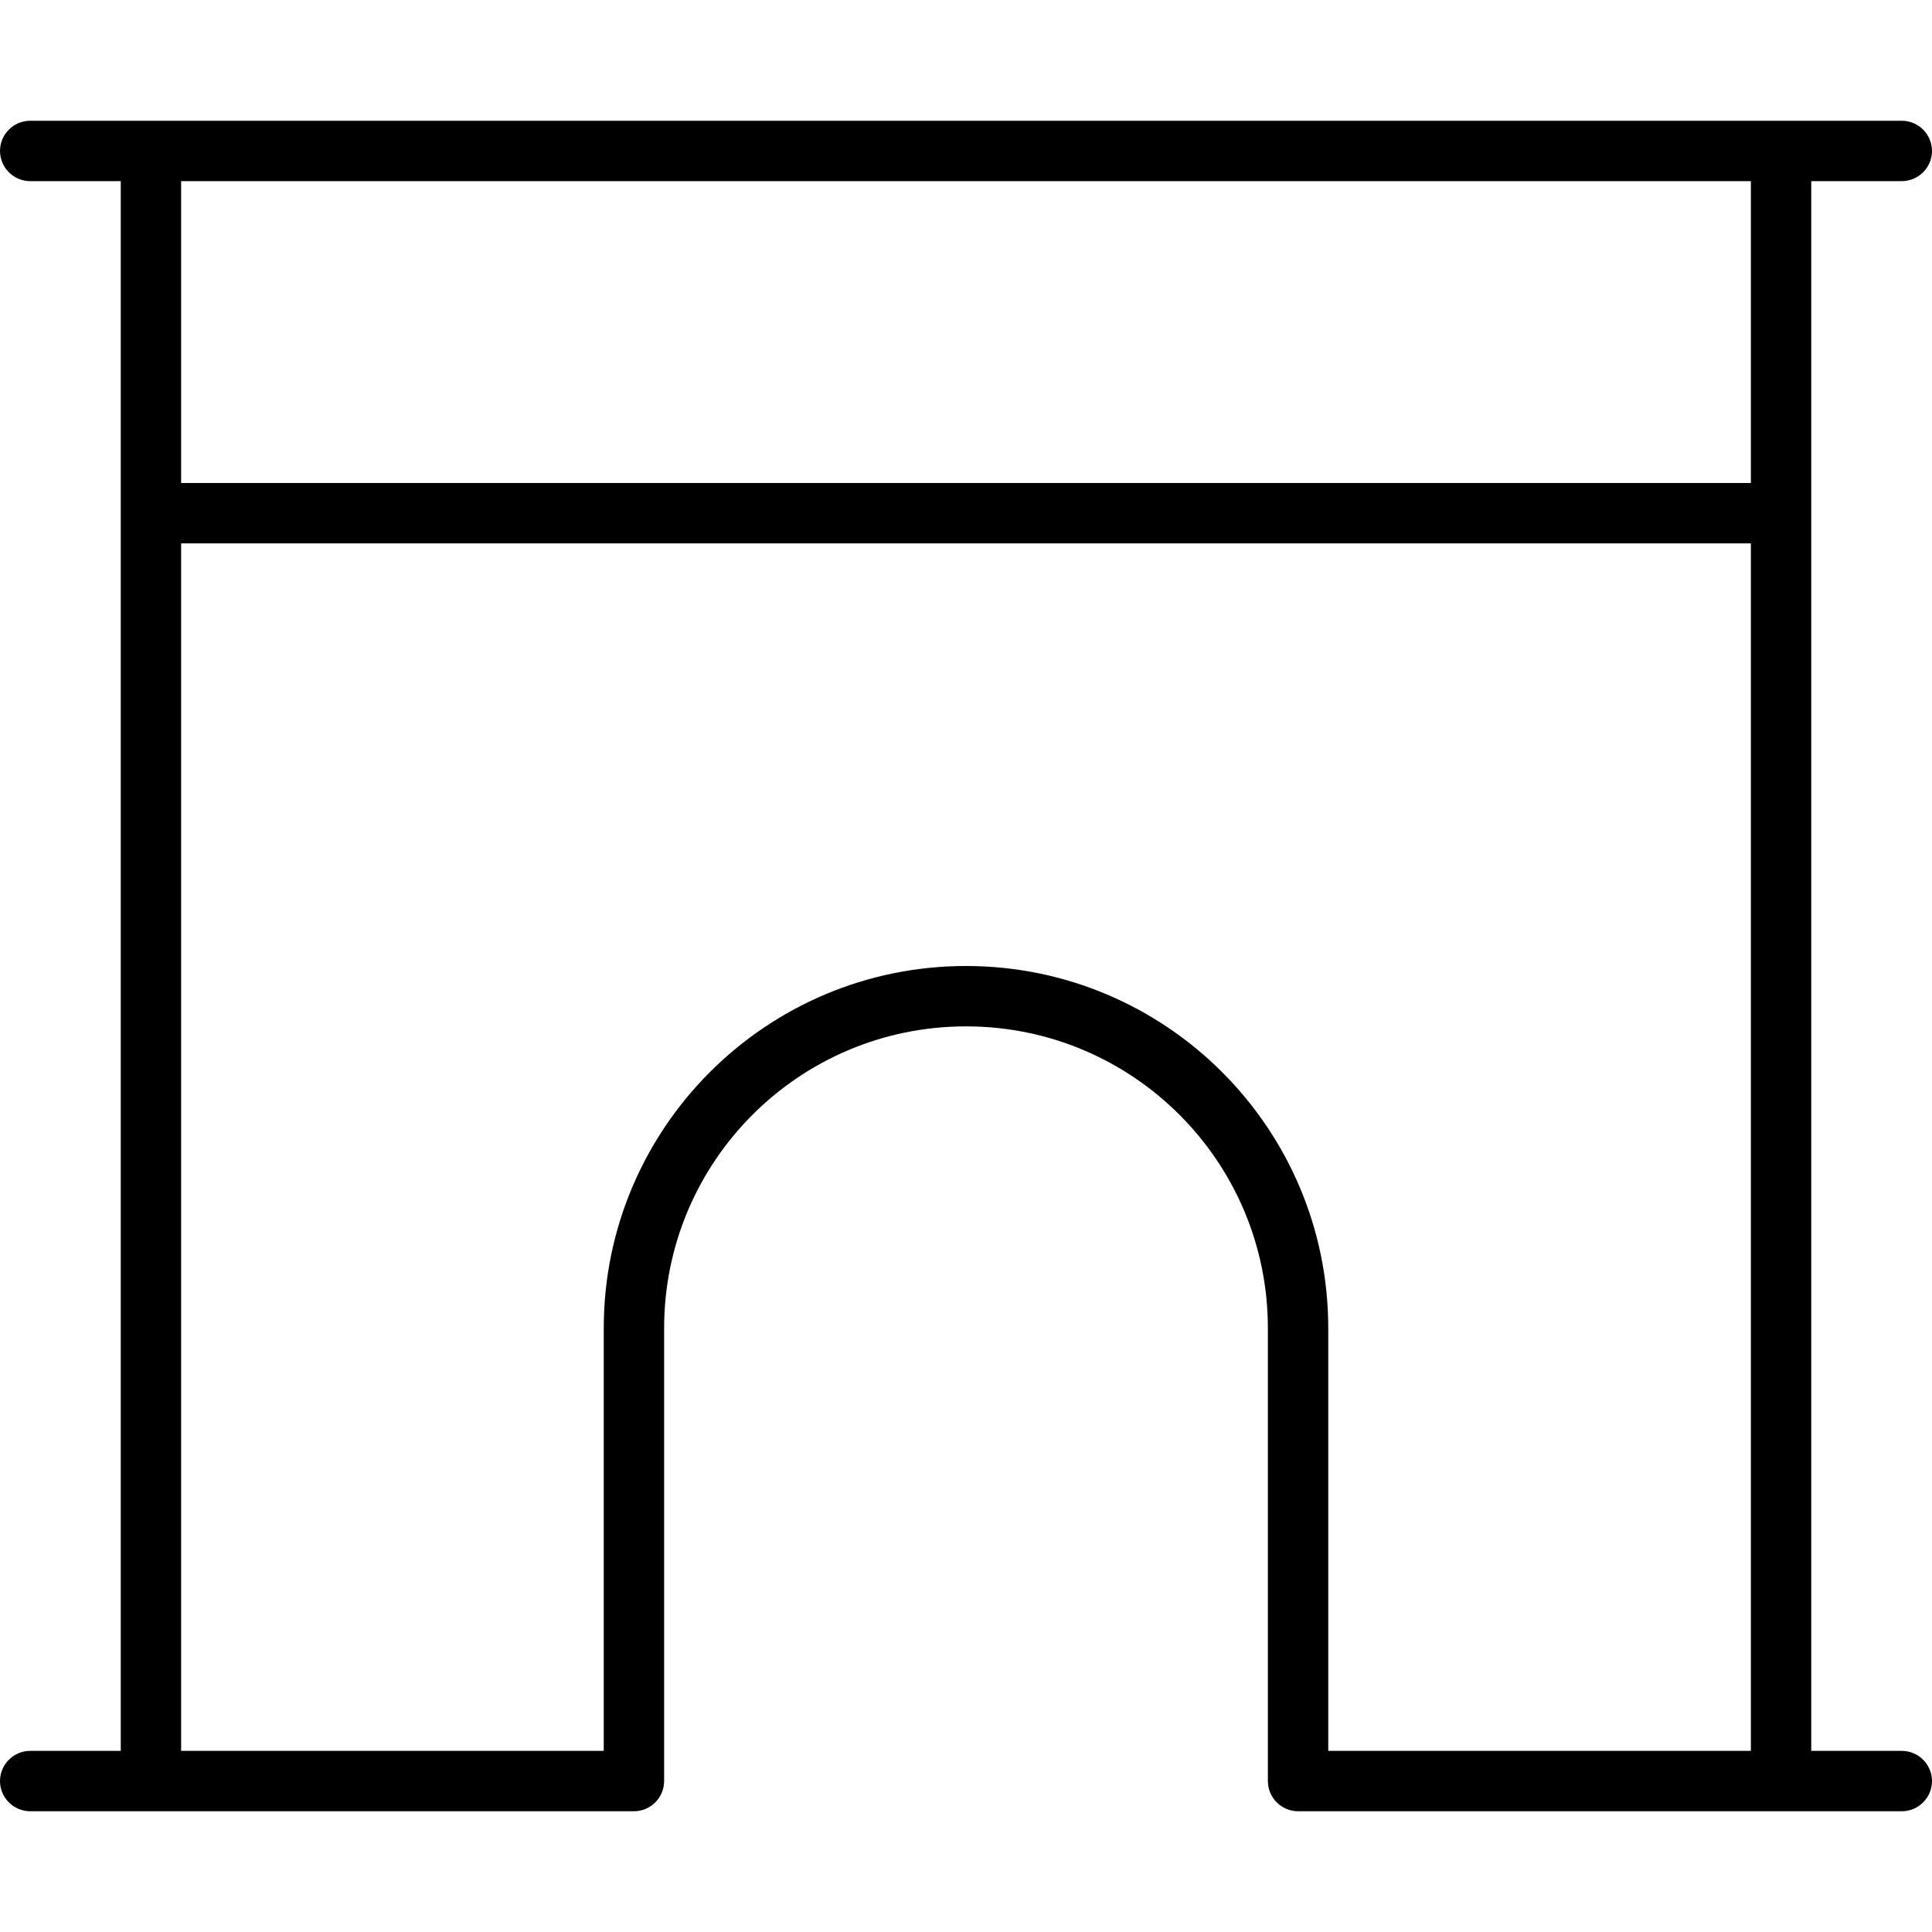
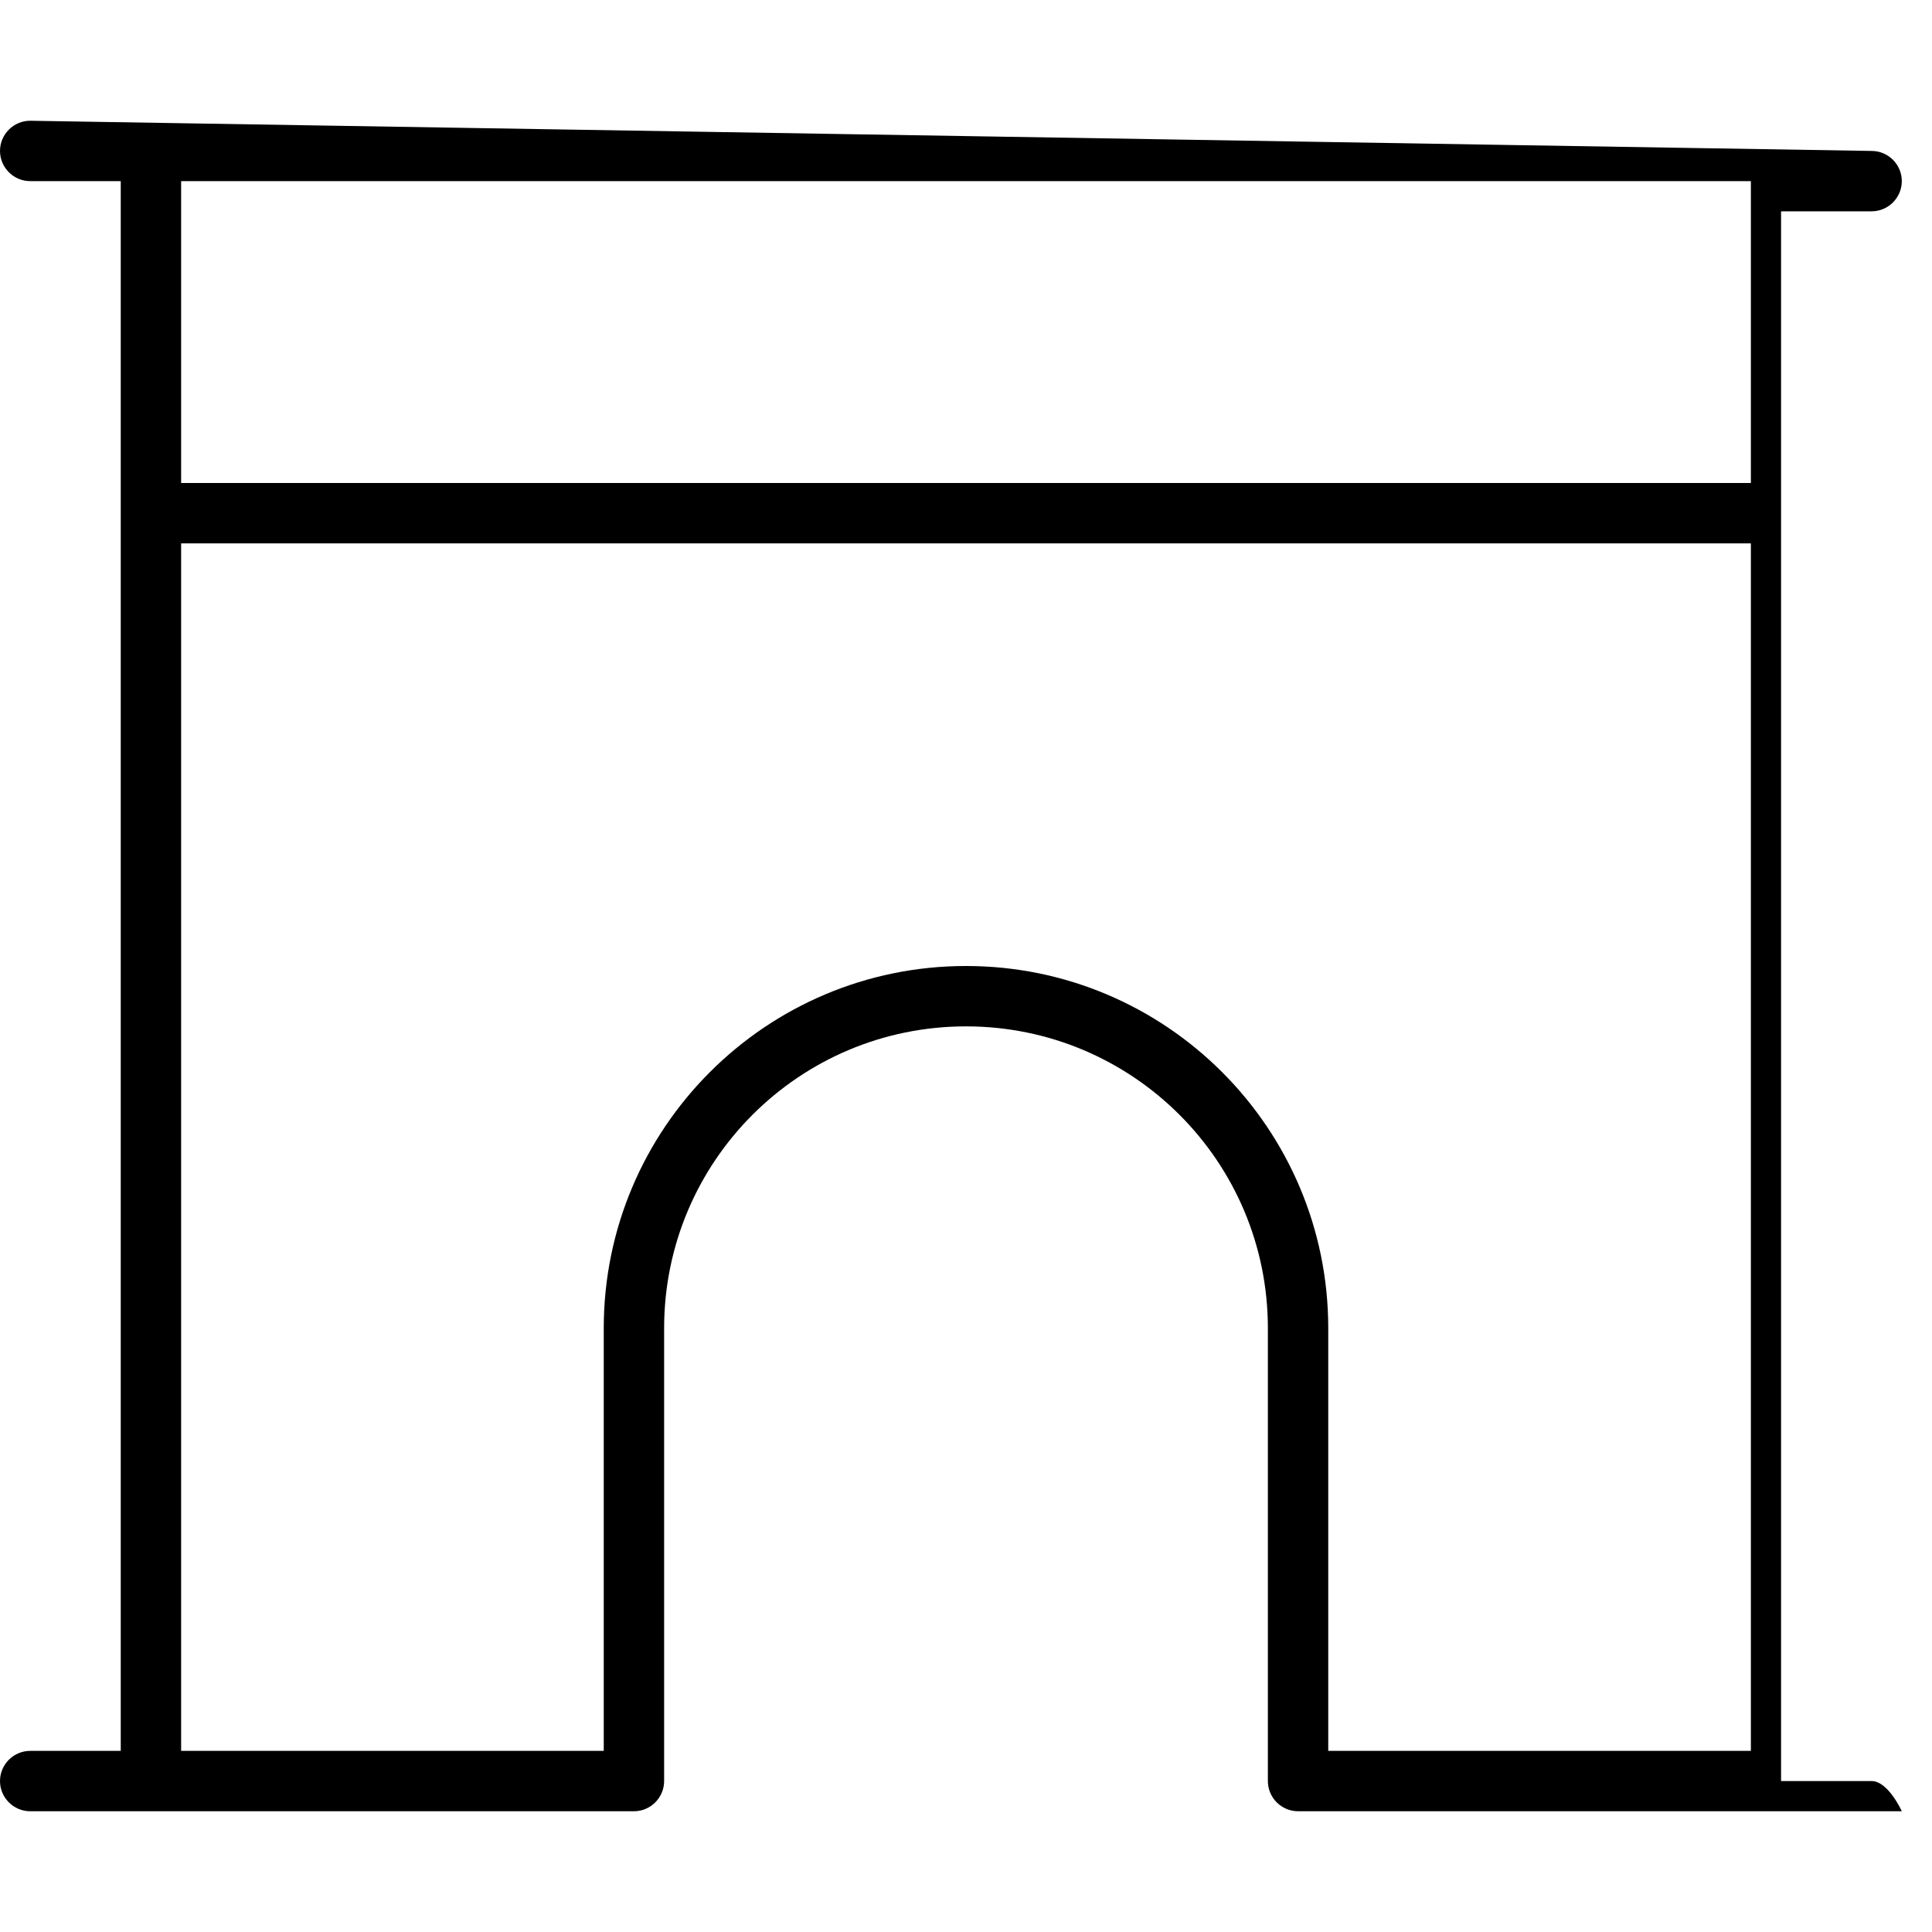
<svg xmlns="http://www.w3.org/2000/svg" viewBox="0 0 512 512">
-   <path fill="currentColor" d="M8 32c-4.4 0-8 3.6-8 8s3.6 8 8 8l24 0 0 416-24 0c-4.4 0-8 3.6-8 8s3.6 8 8 8l160 0c4.4 0 8-3.6 8-8l0-120c0-44.2 35.8-80 80-80s80 35.8 80 80l0 120c0 4.4 3.6 8 8 8l160 0c4.4 0 8-3.6 8-8s-3.6-8-8-8l-24 0 0-416 24 0c4.4 0 8-3.6 8-8s-3.6-8-8-8L8 32zM464 48l0 80-416 0 0-80 416 0zm0 96l0 320-112 0 0-112c0-53-43-96-96-96s-96 43-96 96l0 112-112 0 0-320 416 0z" />
+   <path fill="currentColor" d="M8 32c-4.4 0-8 3.6-8 8s3.6 8 8 8l24 0 0 416-24 0c-4.4 0-8 3.6-8 8s3.6 8 8 8l160 0c4.4 0 8-3.6 8-8l0-120c0-44.2 35.8-80 80-80s80 35.8 80 80l0 120c0 4.4 3.6 8 8 8l160 0s-3.6-8-8-8l-24 0 0-416 24 0c4.4 0 8-3.6 8-8s-3.6-8-8-8L8 32zM464 48l0 80-416 0 0-80 416 0zm0 96l0 320-112 0 0-112c0-53-43-96-96-96s-96 43-96 96l0 112-112 0 0-320 416 0z" />
</svg>